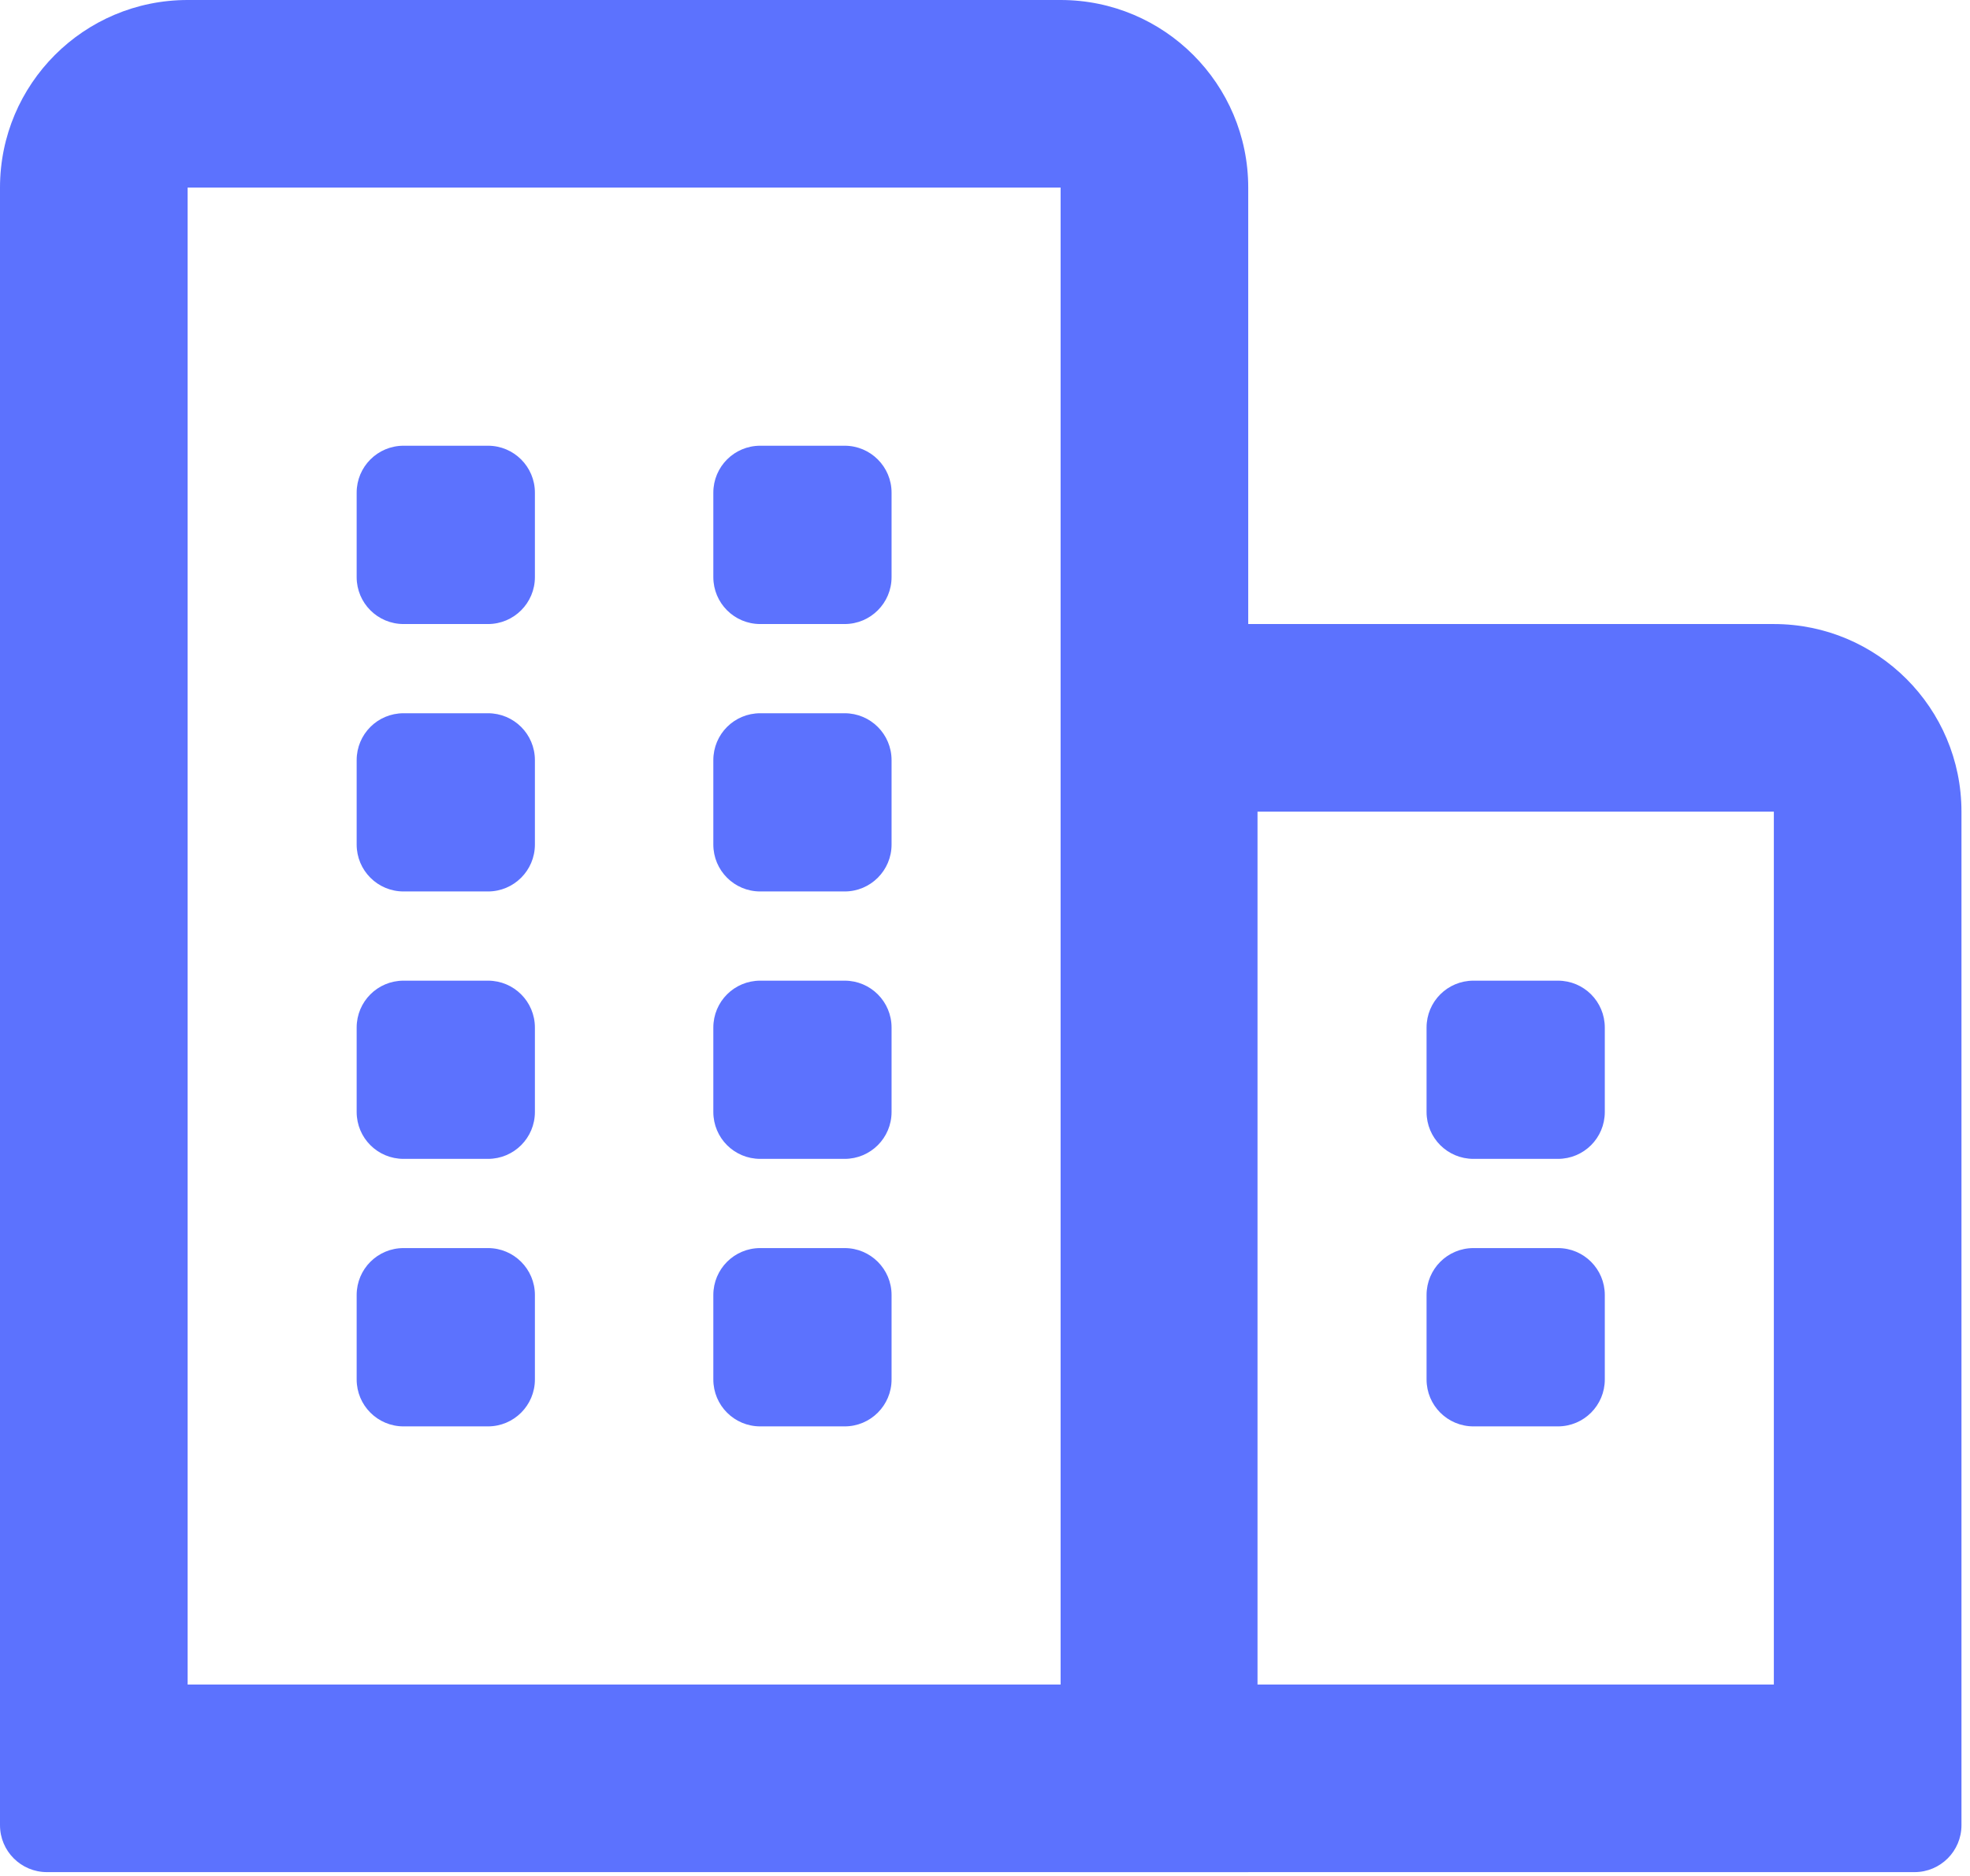
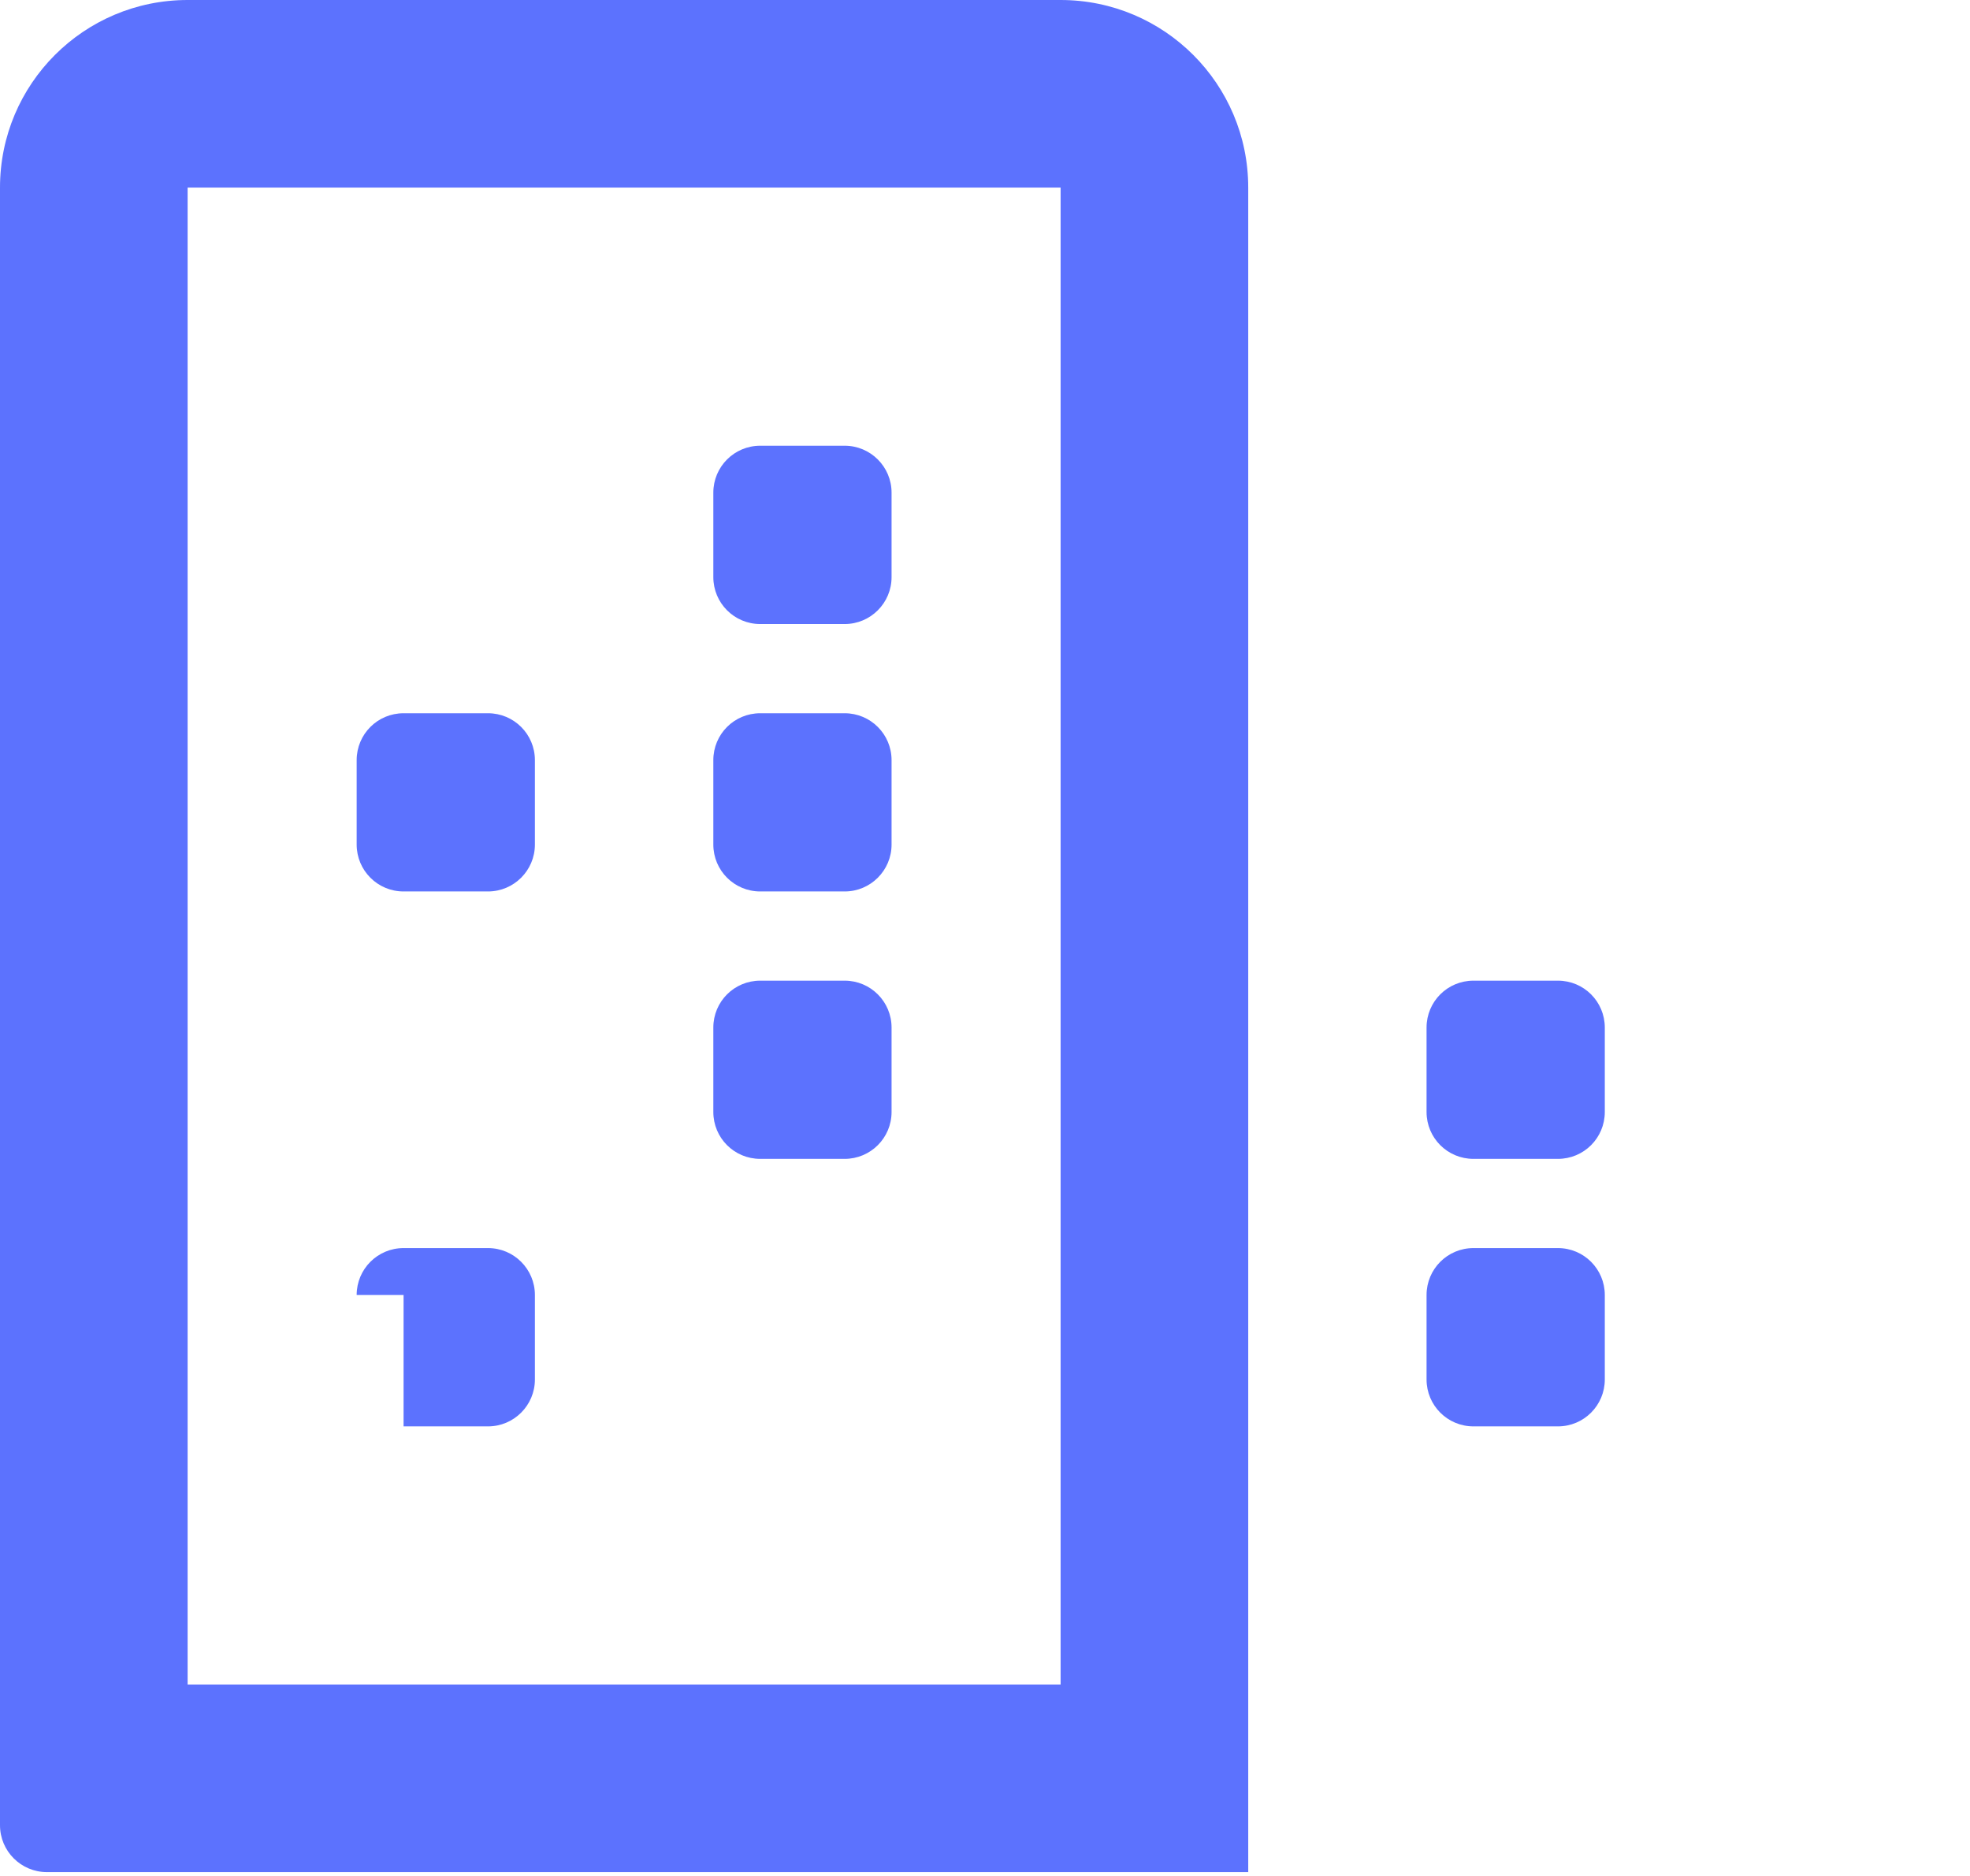
<svg xmlns="http://www.w3.org/2000/svg" width="21" height="20" viewBox="0 0 21 20" fill="none">
  <path fill-rule="evenodd" clip-rule="evenodd" d="M11.306 2H2V17.959H11.306V2ZM2 0C0.895 0 0 0.895 0 2V19.459C0 19.735 0.224 19.959 0.5 19.959H13.306V2C13.306 0.895 12.41 0 11.306 0H2Z" fill="#5C72FE" />
-   <path fill-rule="evenodd" clip-rule="evenodd" d="M18.909 8.653H13.405V17.959H18.909V8.653ZM11.405 6.653V19.959H20.409C20.685 19.959 20.909 19.735 20.909 19.459V8.653C20.909 7.549 20.014 6.653 18.909 6.653H11.405Z" fill="#5C72FE" />
-   <path d="M3.802 5.252C3.802 4.976 4.025 4.752 4.302 4.752H5.202C5.478 4.752 5.702 4.976 5.702 5.252V6.153C5.702 6.429 5.478 6.653 5.202 6.653H4.302C4.025 6.653 3.802 6.429 3.802 6.153V5.252Z" fill="#5C72FE" />
  <path d="M3.802 8.104C3.802 7.827 4.025 7.604 4.302 7.604H5.202C5.478 7.604 5.702 7.827 5.702 8.104V9.004C5.702 9.28 5.478 9.504 5.202 9.504H4.302C4.025 9.504 3.802 9.28 3.802 9.004V8.104Z" fill="#5C72FE" />
-   <path d="M3.802 10.955C3.802 10.678 4.025 10.455 4.302 10.455H5.202C5.478 10.455 5.702 10.678 5.702 10.955V11.855C5.702 12.132 5.478 12.355 5.202 12.355H4.302C4.025 12.355 3.802 12.132 3.802 11.855V10.955Z" fill="#5C72FE" />
-   <path d="M3.802 13.806C3.802 13.53 4.025 13.306 4.302 13.306H5.202C5.478 13.306 5.702 13.53 5.702 13.806V14.707C5.702 14.983 5.478 15.207 5.202 15.207H4.302C4.025 15.207 3.802 14.983 3.802 14.707V13.806Z" fill="#5C72FE" />
+   <path d="M3.802 13.806C3.802 13.53 4.025 13.306 4.302 13.306H5.202C5.478 13.306 5.702 13.53 5.702 13.806V14.707C5.702 14.983 5.478 15.207 5.202 15.207H4.302V13.806Z" fill="#5C72FE" />
  <path d="M7.604 5.252C7.604 4.976 7.827 4.752 8.104 4.752H9.004C9.28 4.752 9.504 4.976 9.504 5.252V6.153C9.504 6.429 9.28 6.653 9.004 6.653H8.104C7.827 6.653 7.604 6.429 7.604 6.153V5.252Z" fill="#5C72FE" />
  <path d="M15.207 10.955C15.207 10.678 15.43 10.455 15.707 10.455H16.607C16.884 10.455 17.107 10.678 17.107 10.955V11.855C17.107 12.132 16.884 12.355 16.607 12.355H15.707C15.43 12.355 15.207 12.132 15.207 11.855V10.955Z" fill="#5C72FE" />
  <path d="M7.604 8.104C7.604 7.827 7.827 7.604 8.104 7.604H9.004C9.28 7.604 9.504 7.827 9.504 8.104V9.004C9.504 9.28 9.28 9.504 9.004 9.504H8.104C7.827 9.504 7.604 9.28 7.604 9.004V8.104Z" fill="#5C72FE" />
  <path d="M15.207 13.806C15.207 13.53 15.43 13.306 15.707 13.306H16.607C16.884 13.306 17.107 13.53 17.107 13.806V14.707C17.107 14.983 16.884 15.207 16.607 15.207H15.707C15.43 15.207 15.207 14.983 15.207 14.707V13.806Z" fill="#5C72FE" />
  <path d="M7.604 10.955C7.604 10.678 7.827 10.455 8.104 10.455H9.004C9.28 10.455 9.504 10.678 9.504 10.955V11.855C9.504 12.132 9.28 12.355 9.004 12.355H8.104C7.827 12.355 7.604 12.132 7.604 11.855V10.955Z" fill="#5C72FE" />
-   <path d="M7.604 13.806C7.604 13.53 7.827 13.306 8.104 13.306H9.004C9.28 13.306 9.504 13.53 9.504 13.806V14.707C9.504 14.983 9.28 15.207 9.004 15.207H8.104C7.827 15.207 7.604 14.983 7.604 14.707V13.806Z" fill="#5C72FE" />
</svg>